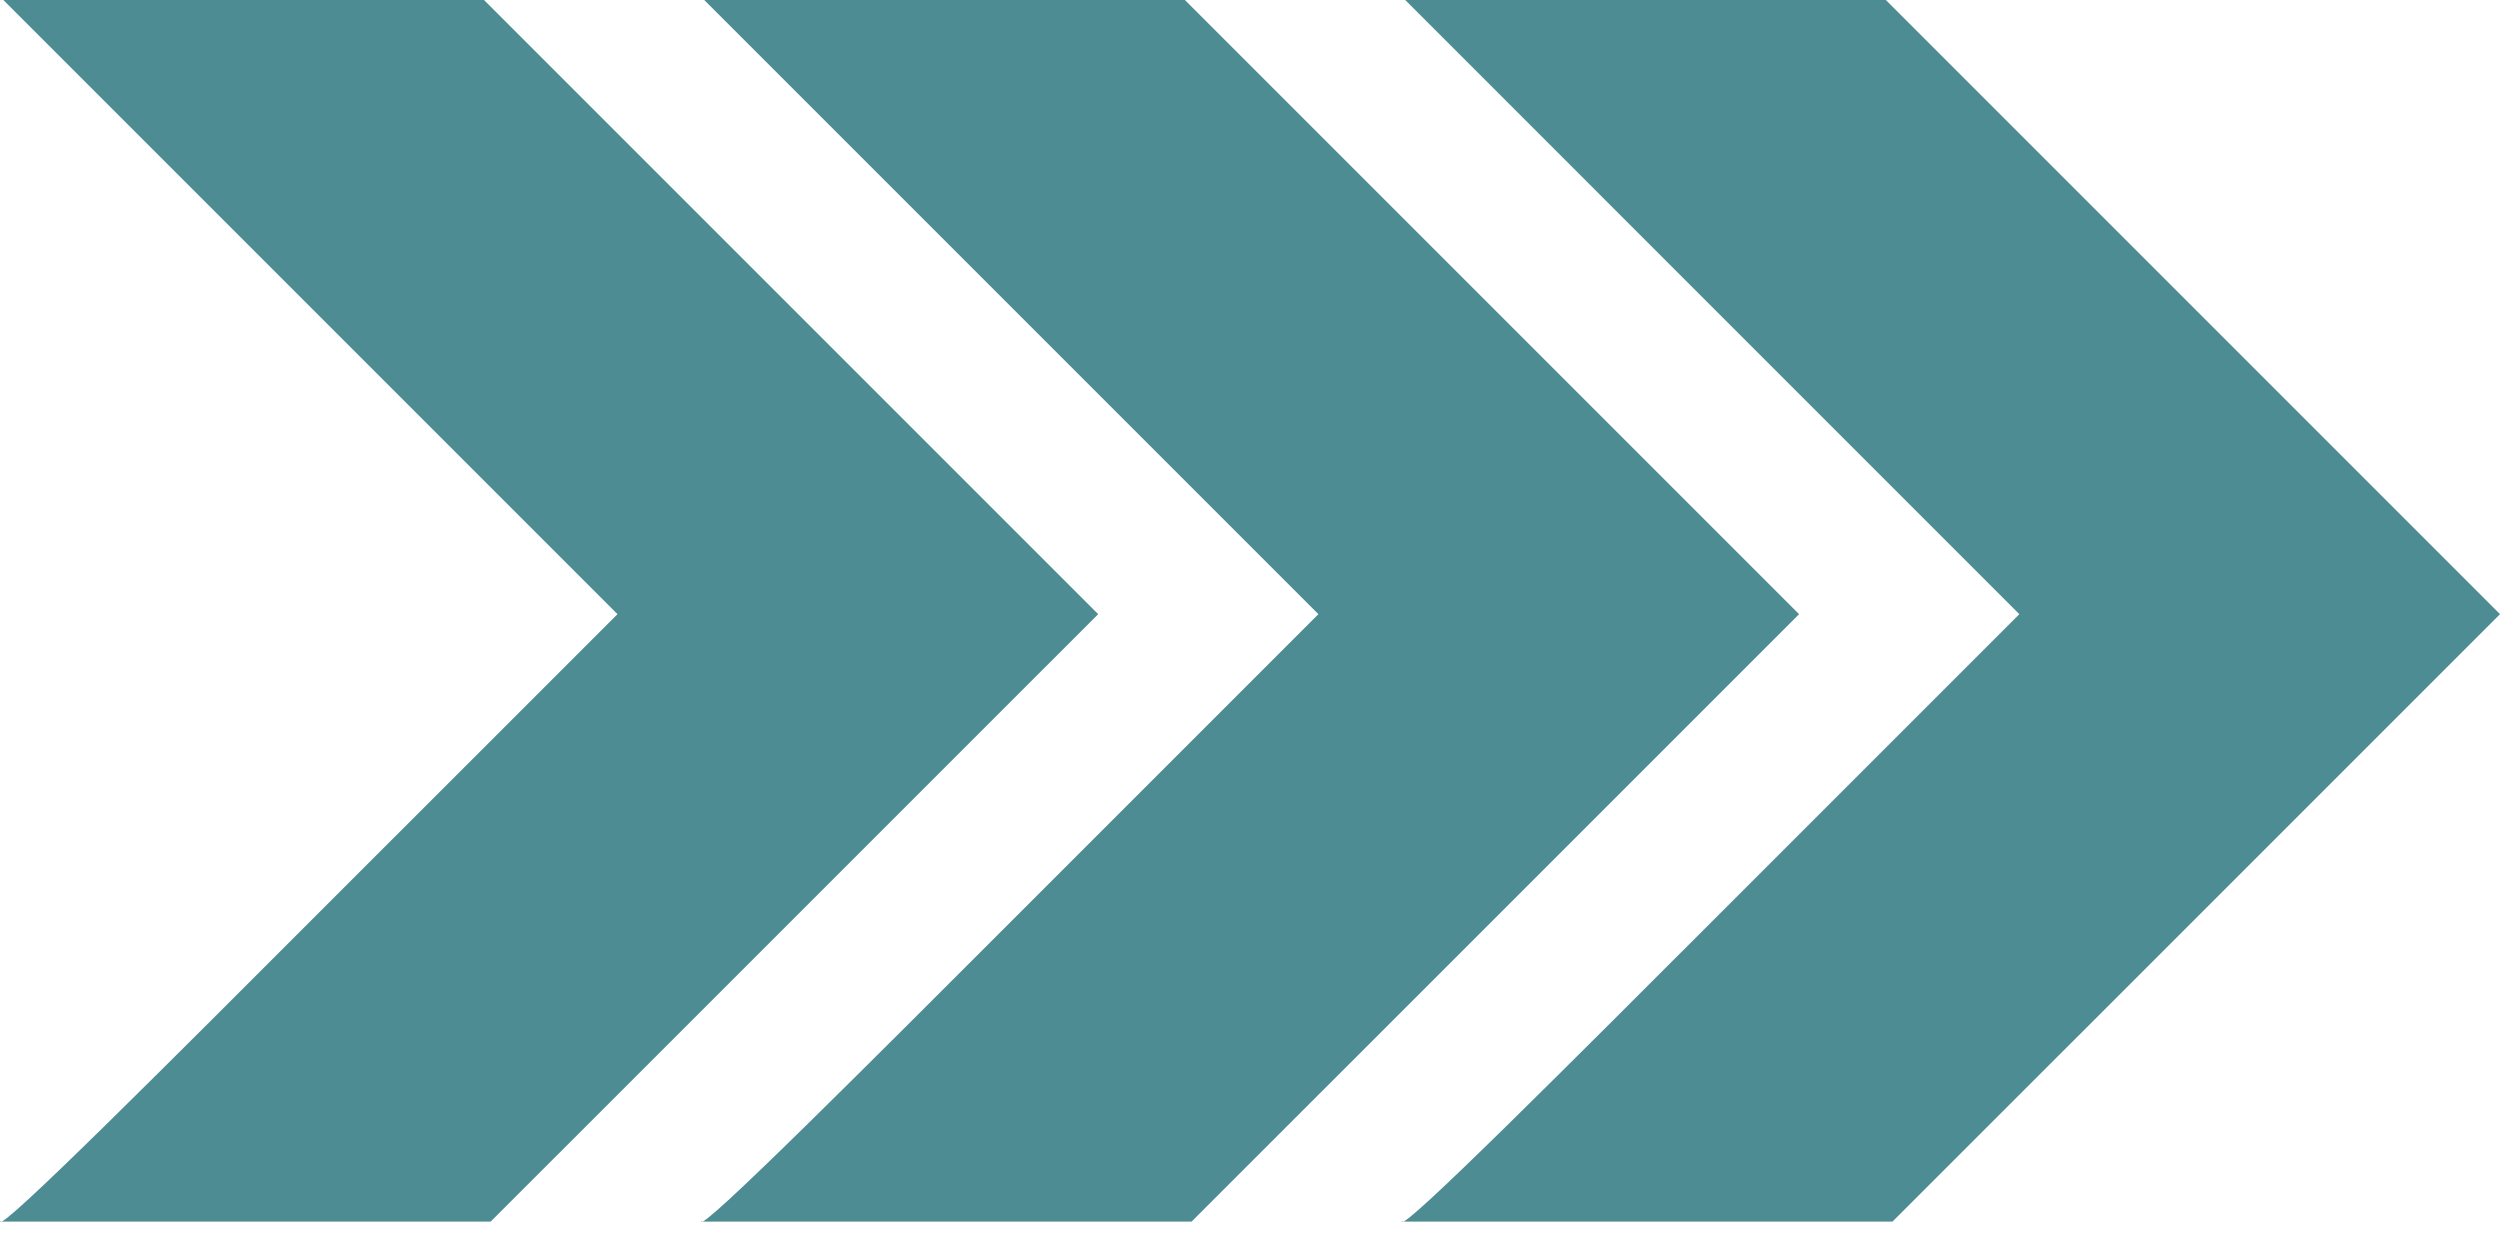
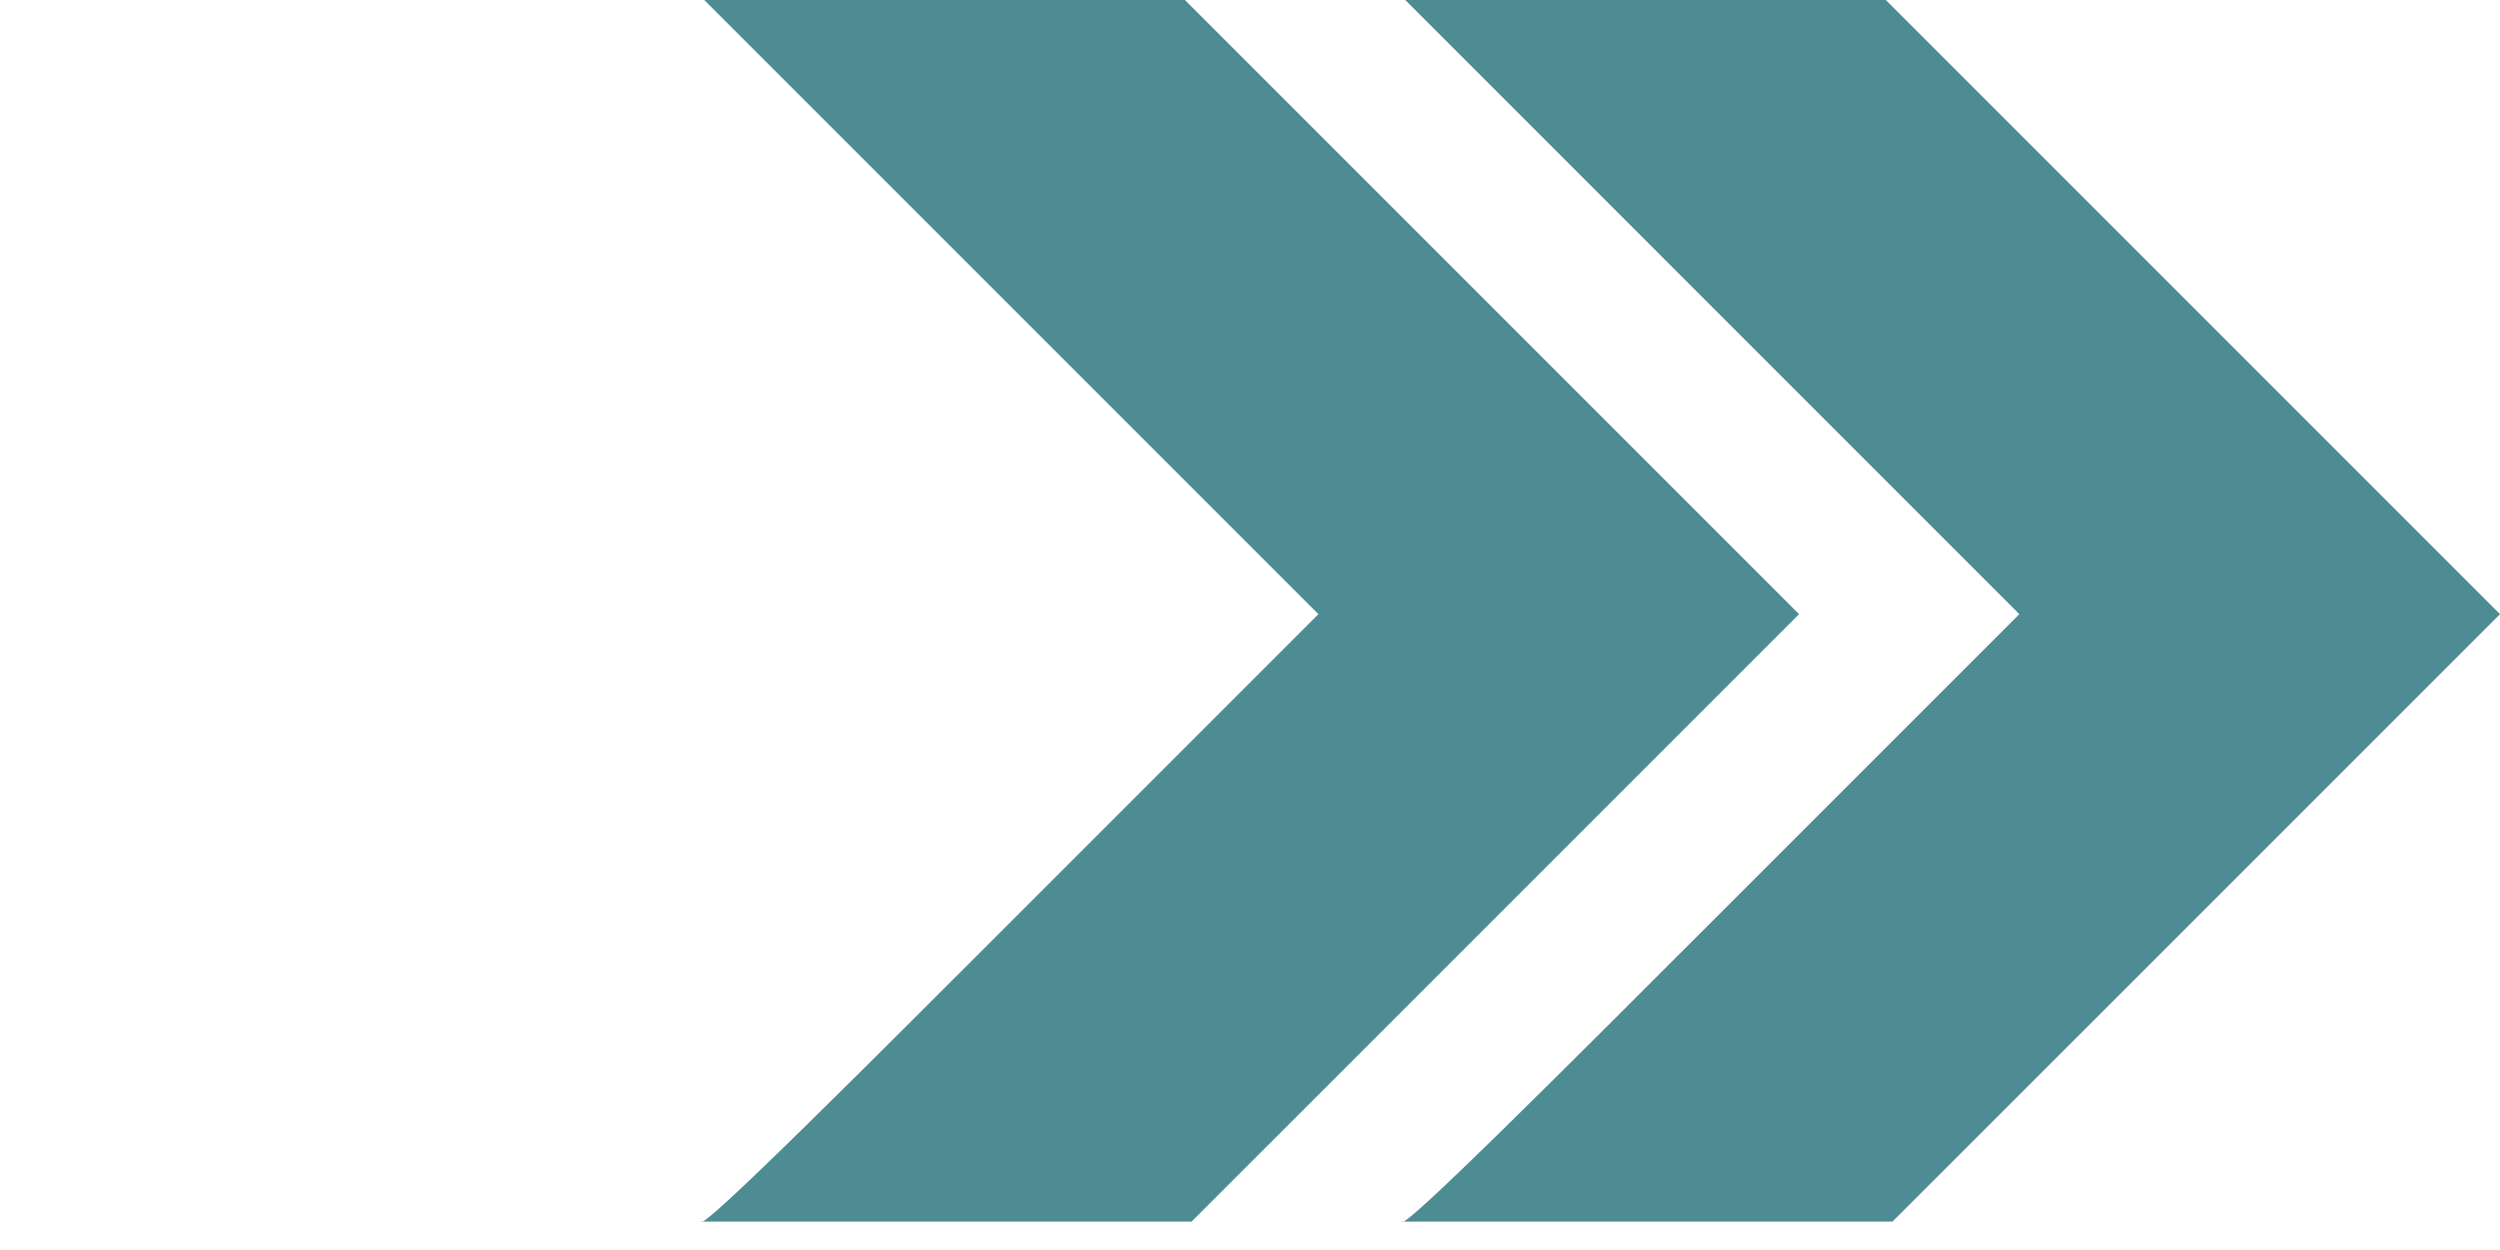
<svg xmlns="http://www.w3.org/2000/svg" width="30" height="15" viewBox="0 0 30 15" fill="none">
  <path d="M12.136 3.685L15.821 7.37L12.361 10.83C10.47 12.721 8.411 14.788 8.411 14.659C8.411 14.659 10.214 14.659 11.655 14.659L12.857 14.659H14.299L17.904 11.055L21.589 7.37L17.904 3.685L14.219 9.53674e-07H11.335H8.451L12.136 3.685Z" fill="#4D8C93" />
  <path d="M20.547 3.685L24.232 7.37L20.772 10.83C18.881 12.721 16.822 14.788 16.822 14.659C16.822 14.659 18.625 14.659 20.067 14.659L21.268 14.659H22.71L26.315 11.055L30 7.37L26.315 3.685L22.63 9.53674e-07H19.746H16.863L20.547 3.685Z" fill="#4D8C93" />
-   <path d="M3.725 3.685L7.41 7.37L3.949 10.83C2.059 12.721 0 14.788 0 14.659C0 14.659 1.802 14.659 3.244 14.659L4.446 14.659H5.888L9.493 11.055L13.178 7.37L9.493 3.685L5.808 9.53674e-07H2.924H0.04L3.725 3.685Z" fill="#4D8C93" />
</svg>